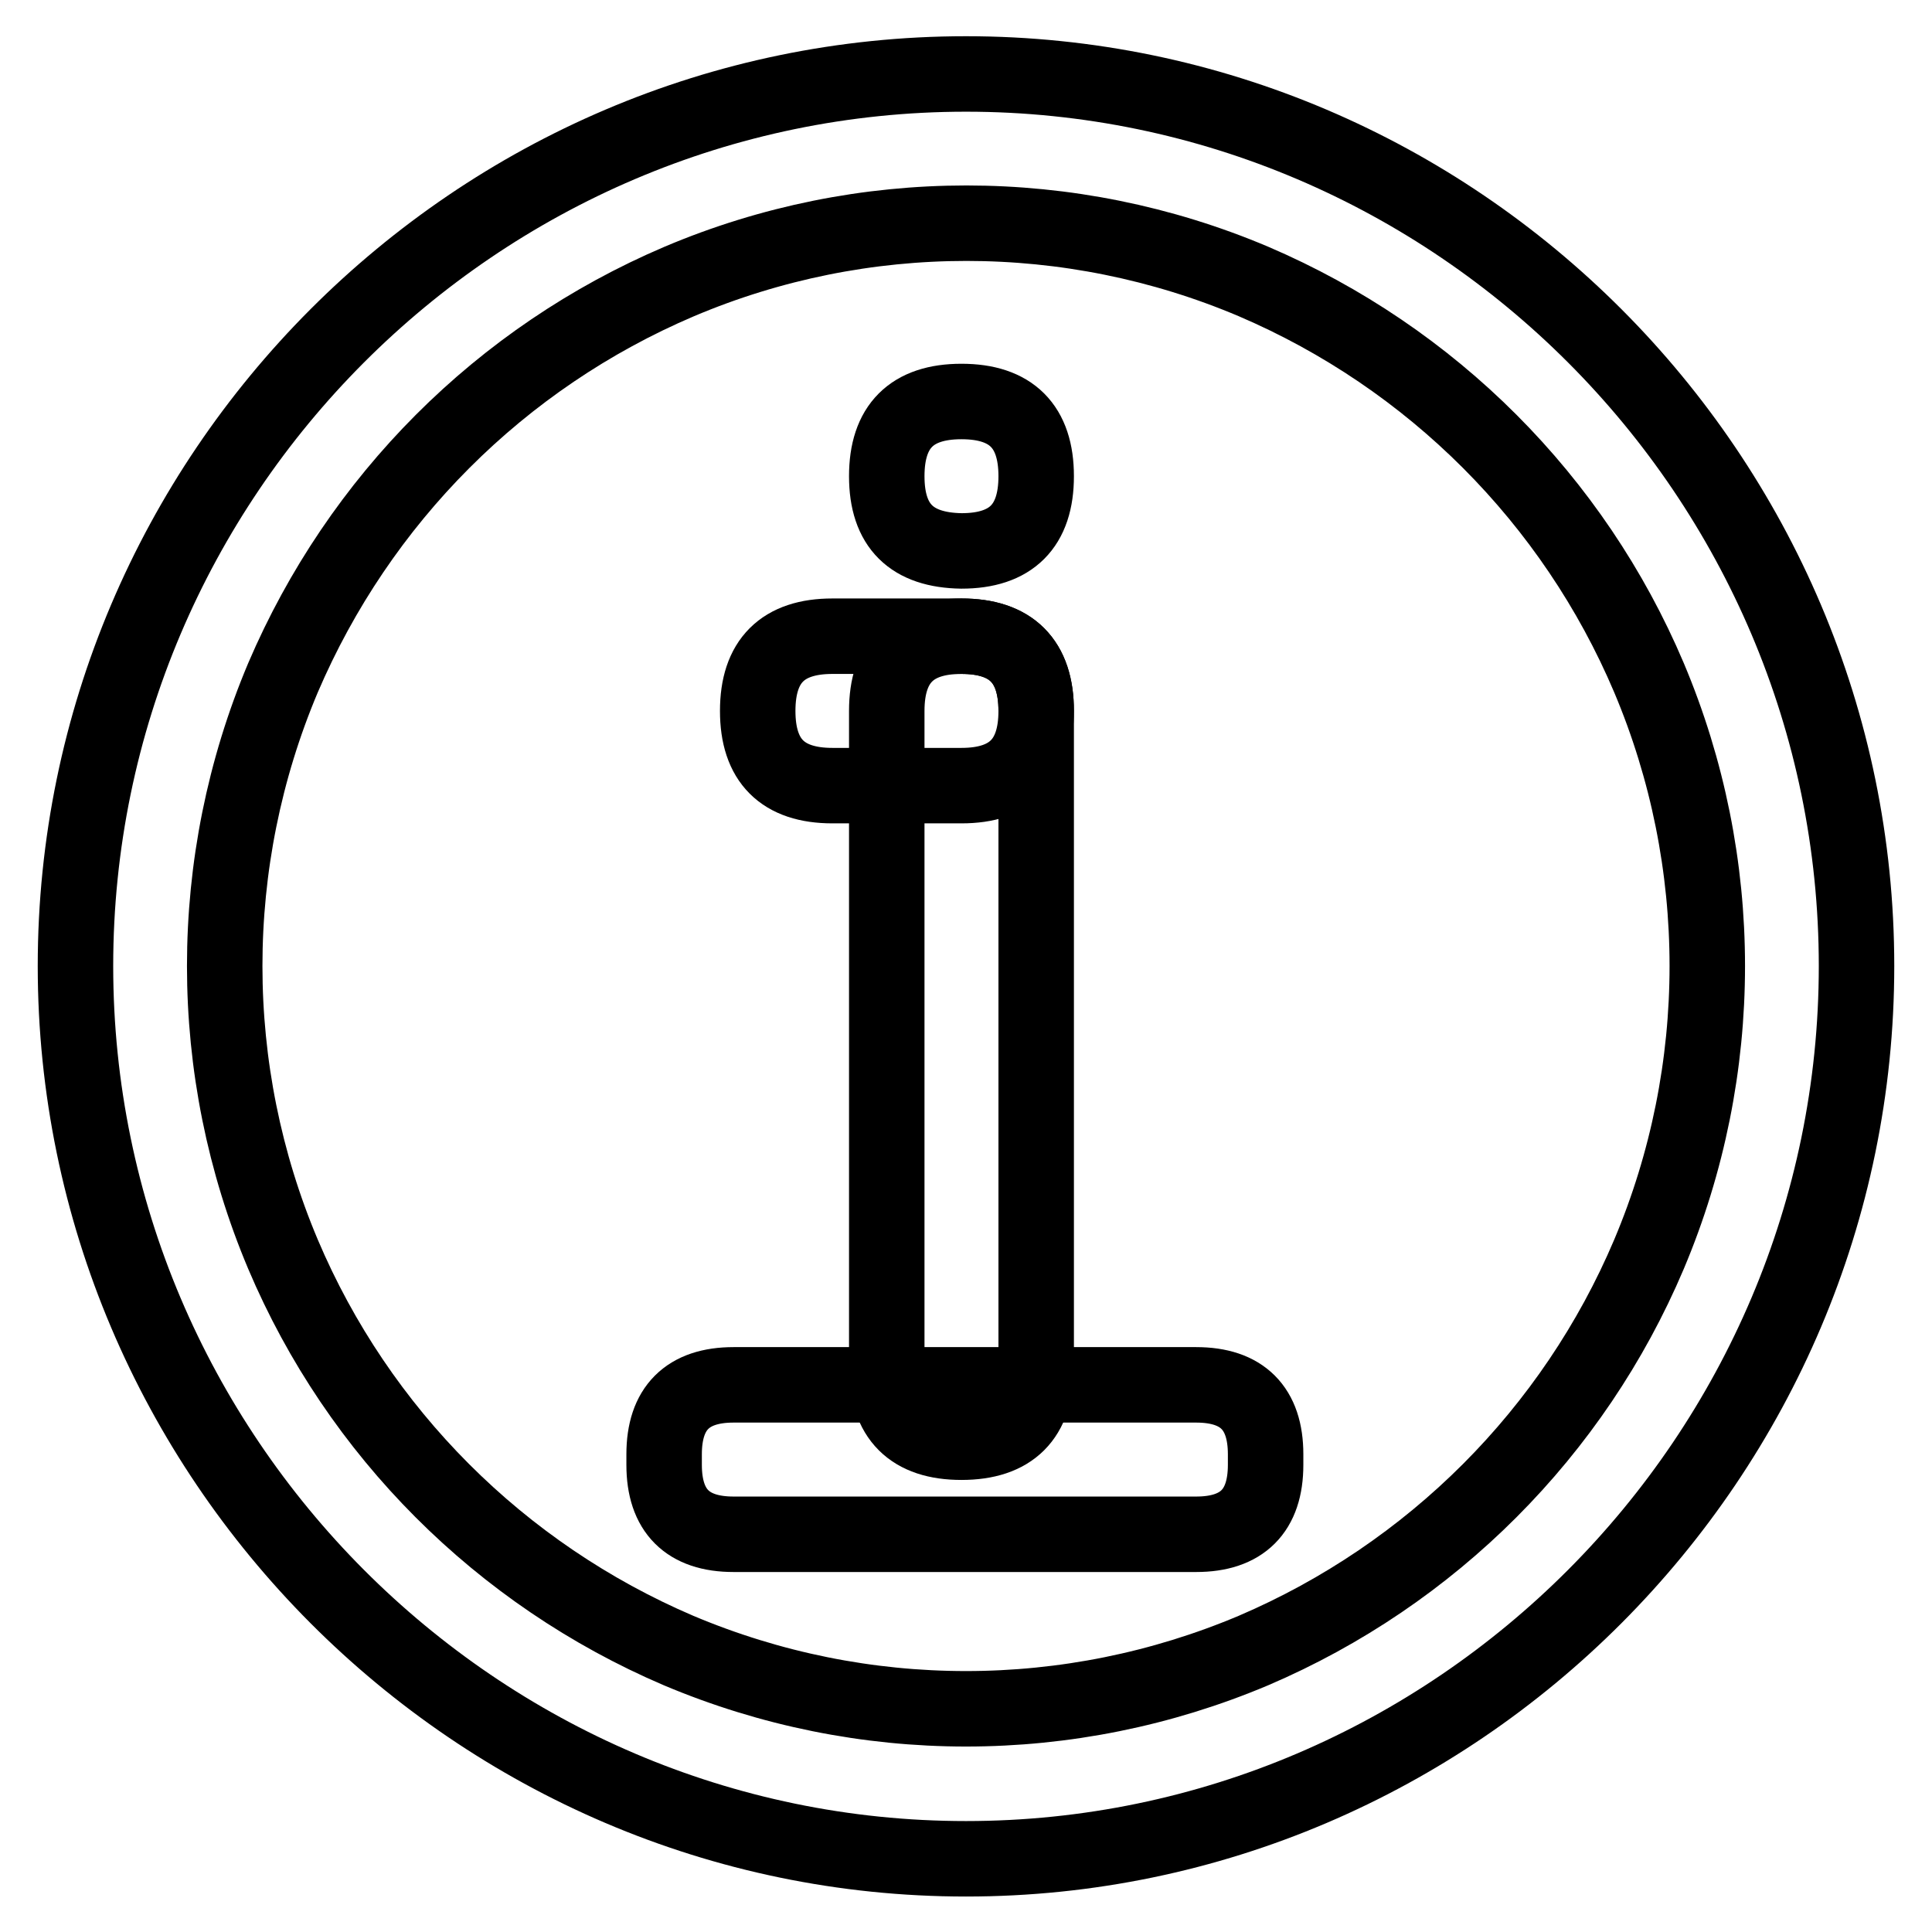
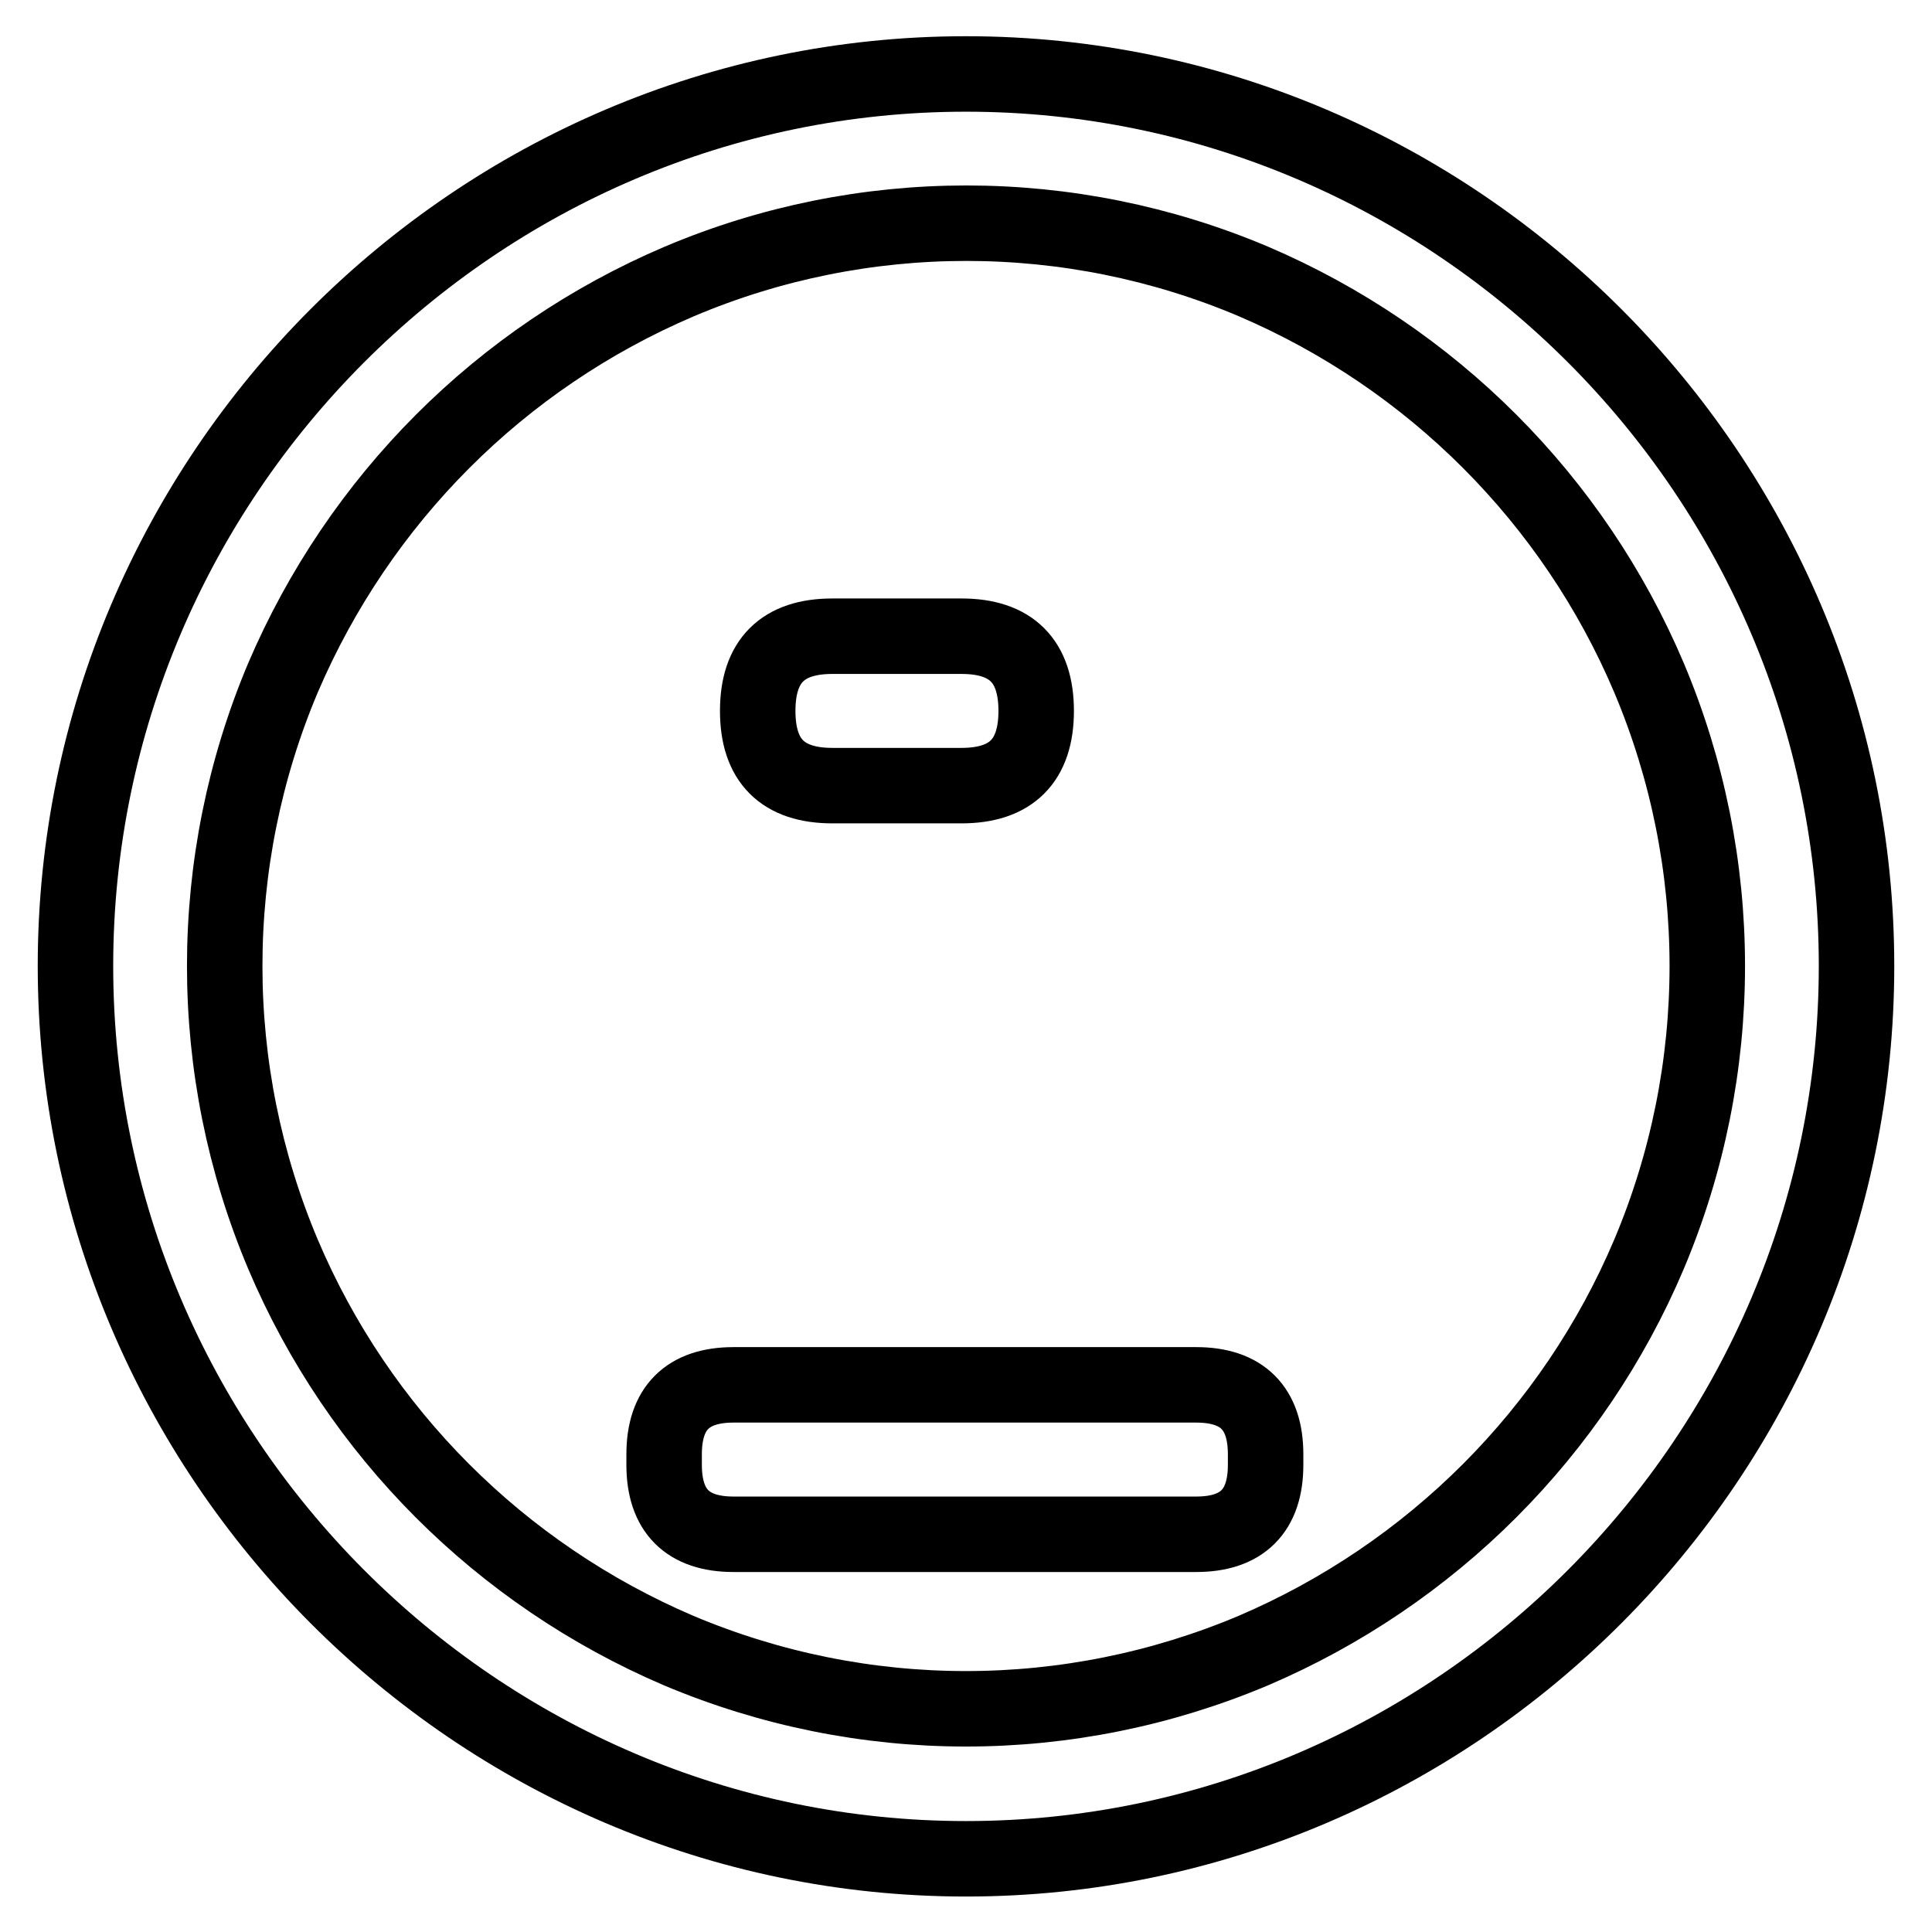
<svg xmlns="http://www.w3.org/2000/svg" version="1.1" x="0px" y="0px" viewBox="0 0 256 256" enable-background="new 0 0 256 256" xml:space="preserve">
  <g>
    <path stroke-width="10" fill-opacity="0" stroke="#000000" d="M128,246.3C63.1,246.3,10,193,10,128C10,63,63.1,9.8,128,9.8S246,63,246,128C246,193,192.9,246.3,128,246.3 z M166.1,218.7c23.6-10.1,42.4-28.9,52.4-52.5c10.3-24.4,10.3-52,0-76.4c-10-23.6-28.8-42.4-52.4-52.5c-24.3-10.3-51.8-10.3-76.1,0 C66.3,47.4,47.6,66.2,37.5,89.8c-10.3,24.4-10.3,52,0,76.4c10,23.6,28.8,42.4,52.4,52.5C114.3,229,141.7,229,166.1,218.7 L166.1,218.7z" />
-     <path stroke-width="10" fill-opacity="0" stroke="#000000" d="M117.5,181.2v-87c0-6.6,3.3-9.9,9.9-9.9l0,0c6.6,0,9.9,3.3,9.9,9.9v87c0,6.6-3.3,9.9-9.9,9.9l0,0 C120.8,191.1,117.5,187.8,117.5,181.2z" />
-     <path stroke-width="10" fill-opacity="0" stroke="#000000" d="M117.5,63.1L117.5,63.1c0-6.6,3.3-9.9,9.9-9.9l0,0c6.6,0,9.9,3.3,9.9,9.9l0,0c0,6.6-3.3,9.9-9.9,9.9l0,0 C120.8,72.9,117.5,69.7,117.5,63.1z" />
    <path stroke-width="10" fill-opacity="0" stroke="#000000" d="M127.4,104.1h-17.1c-6.6,0-9.9-3.3-9.9-9.9l0,0c0-6.6,3.3-9.9,9.9-9.9h17.1c6.6,0,9.9,3.3,9.9,9.9l0,0 C137.3,100.8,134,104.1,127.4,104.1z" />
    <path stroke-width="10" fill-opacity="0" stroke="#000000" d="M158.5,203.3H97.2c-6.1,0-9.2-3.1-9.2-9.2v-1.4c0-6.1,3.1-9.2,9.2-9.2h61.3c6.1,0,9.2,3.1,9.2,9.2v1.4 C167.7,200.2,164.6,203.3,158.5,203.3z" />
  </g>
</svg>